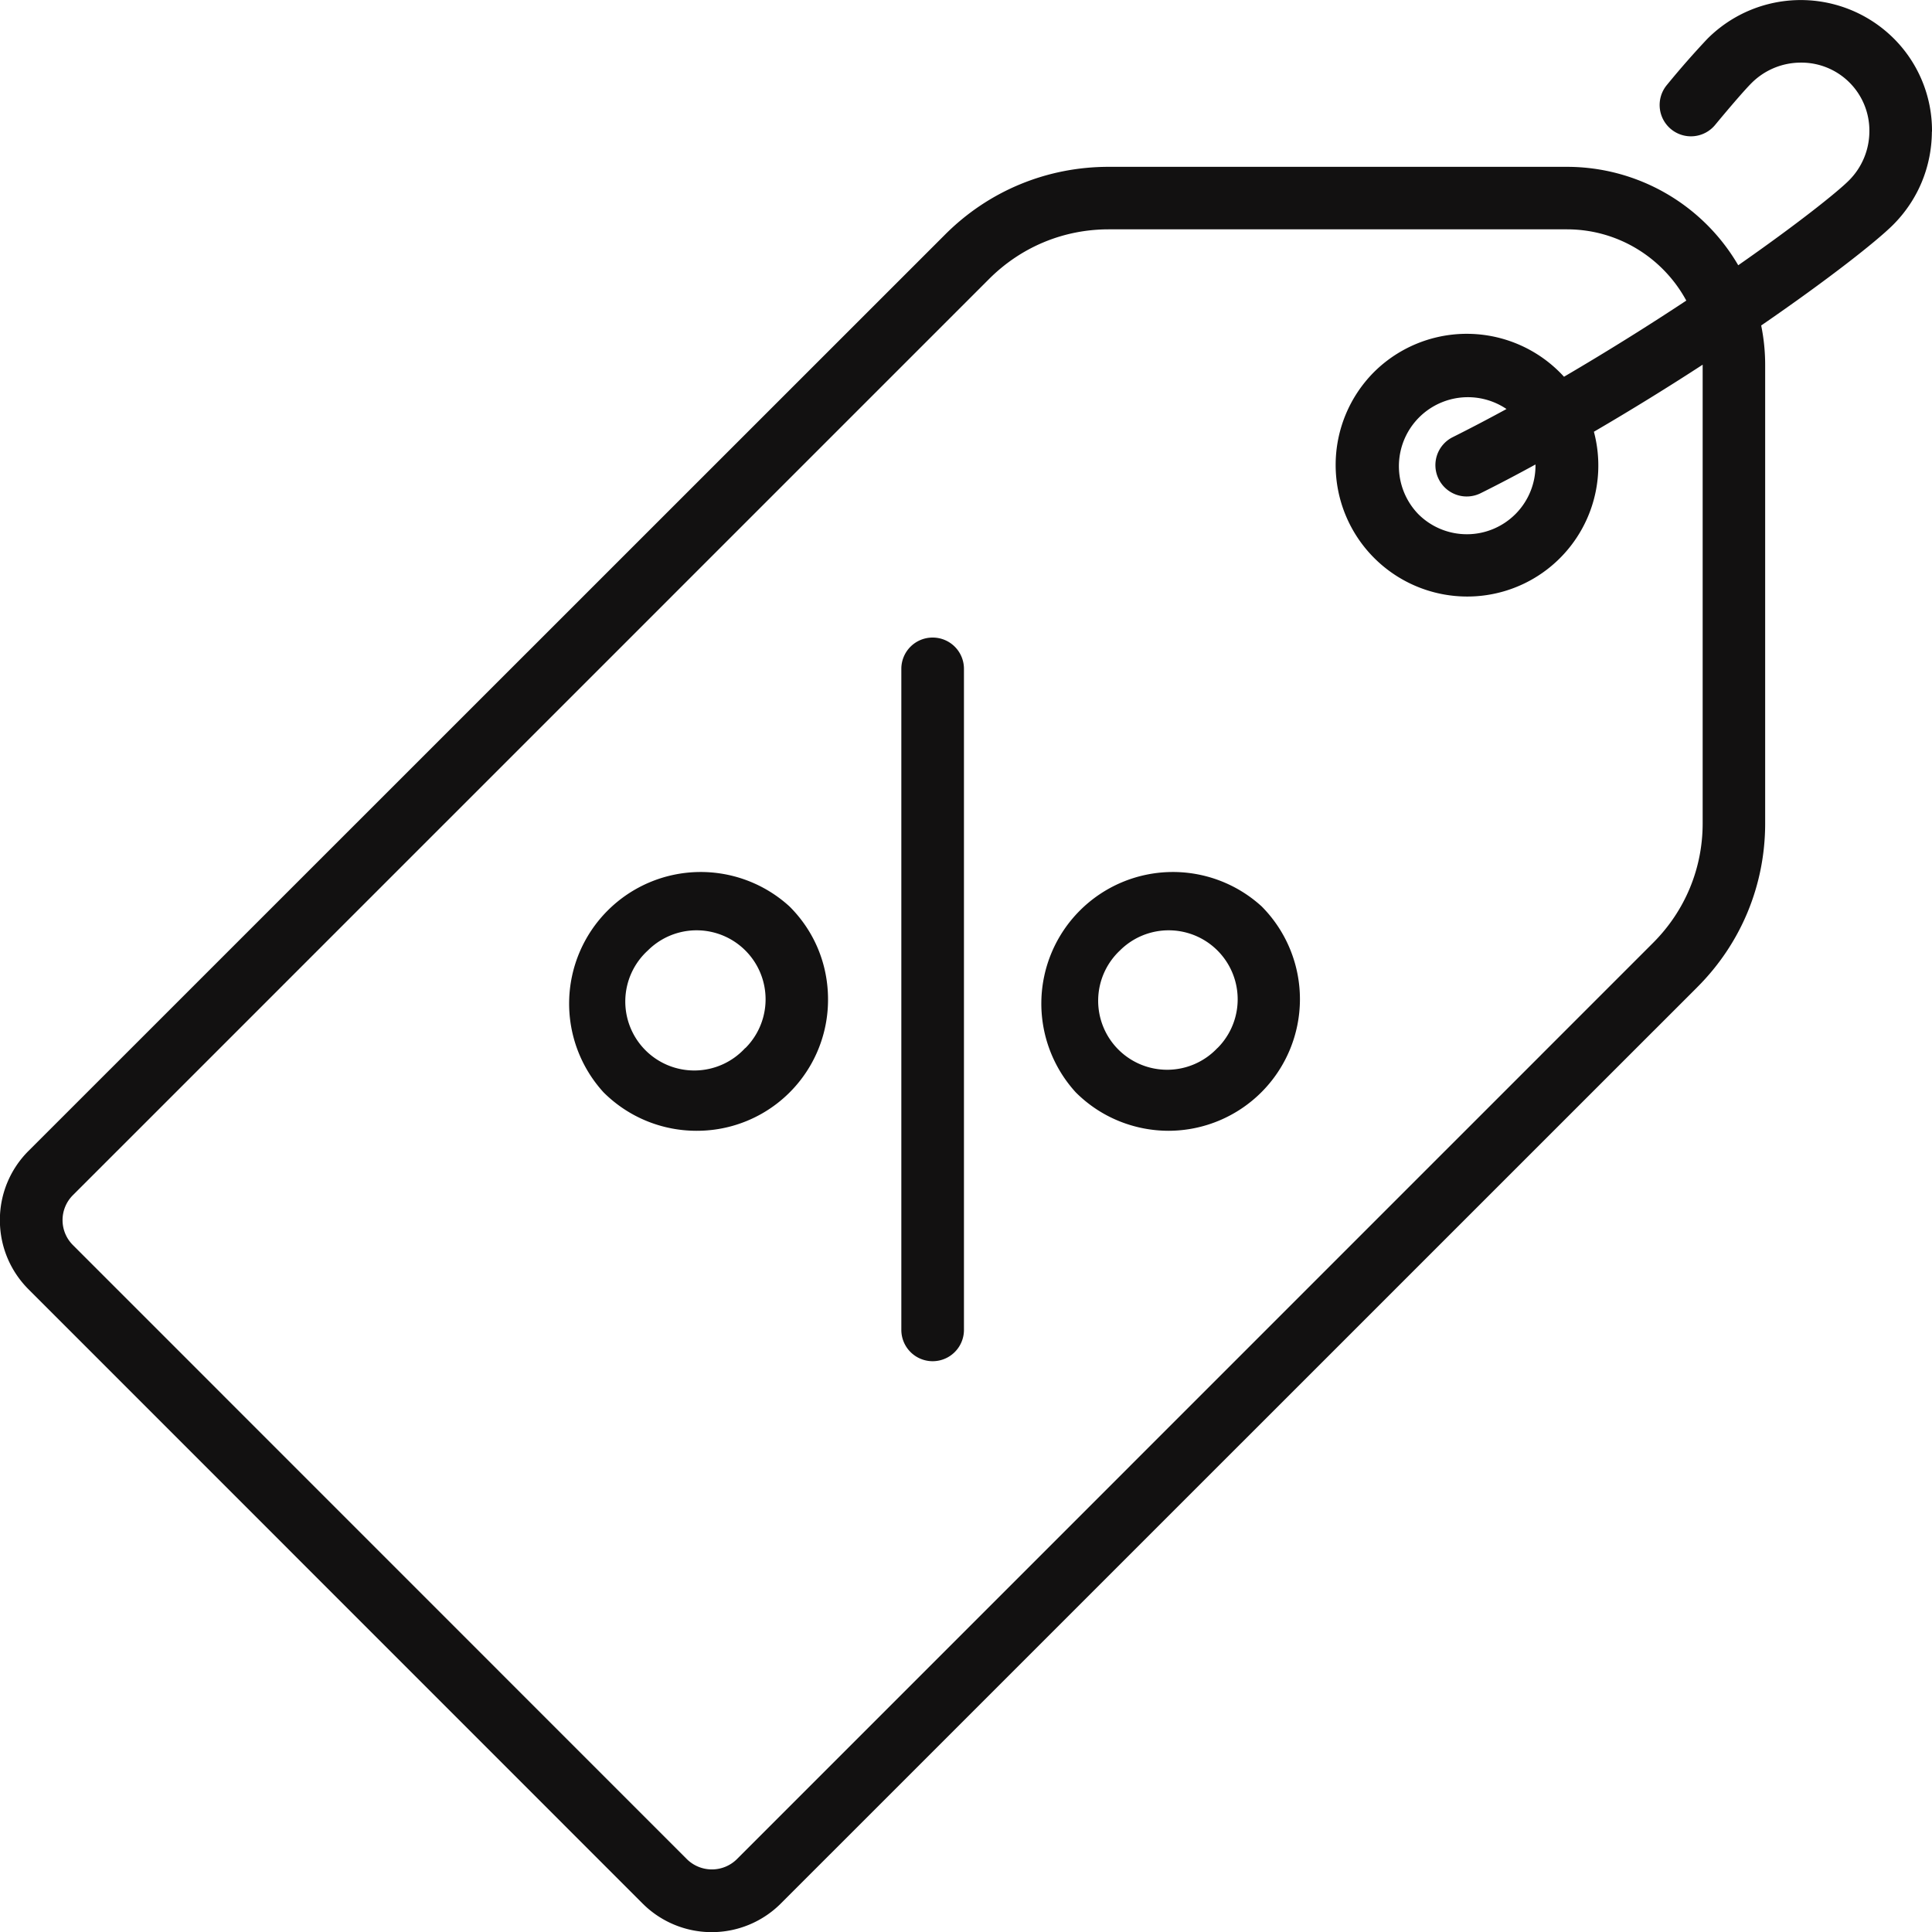
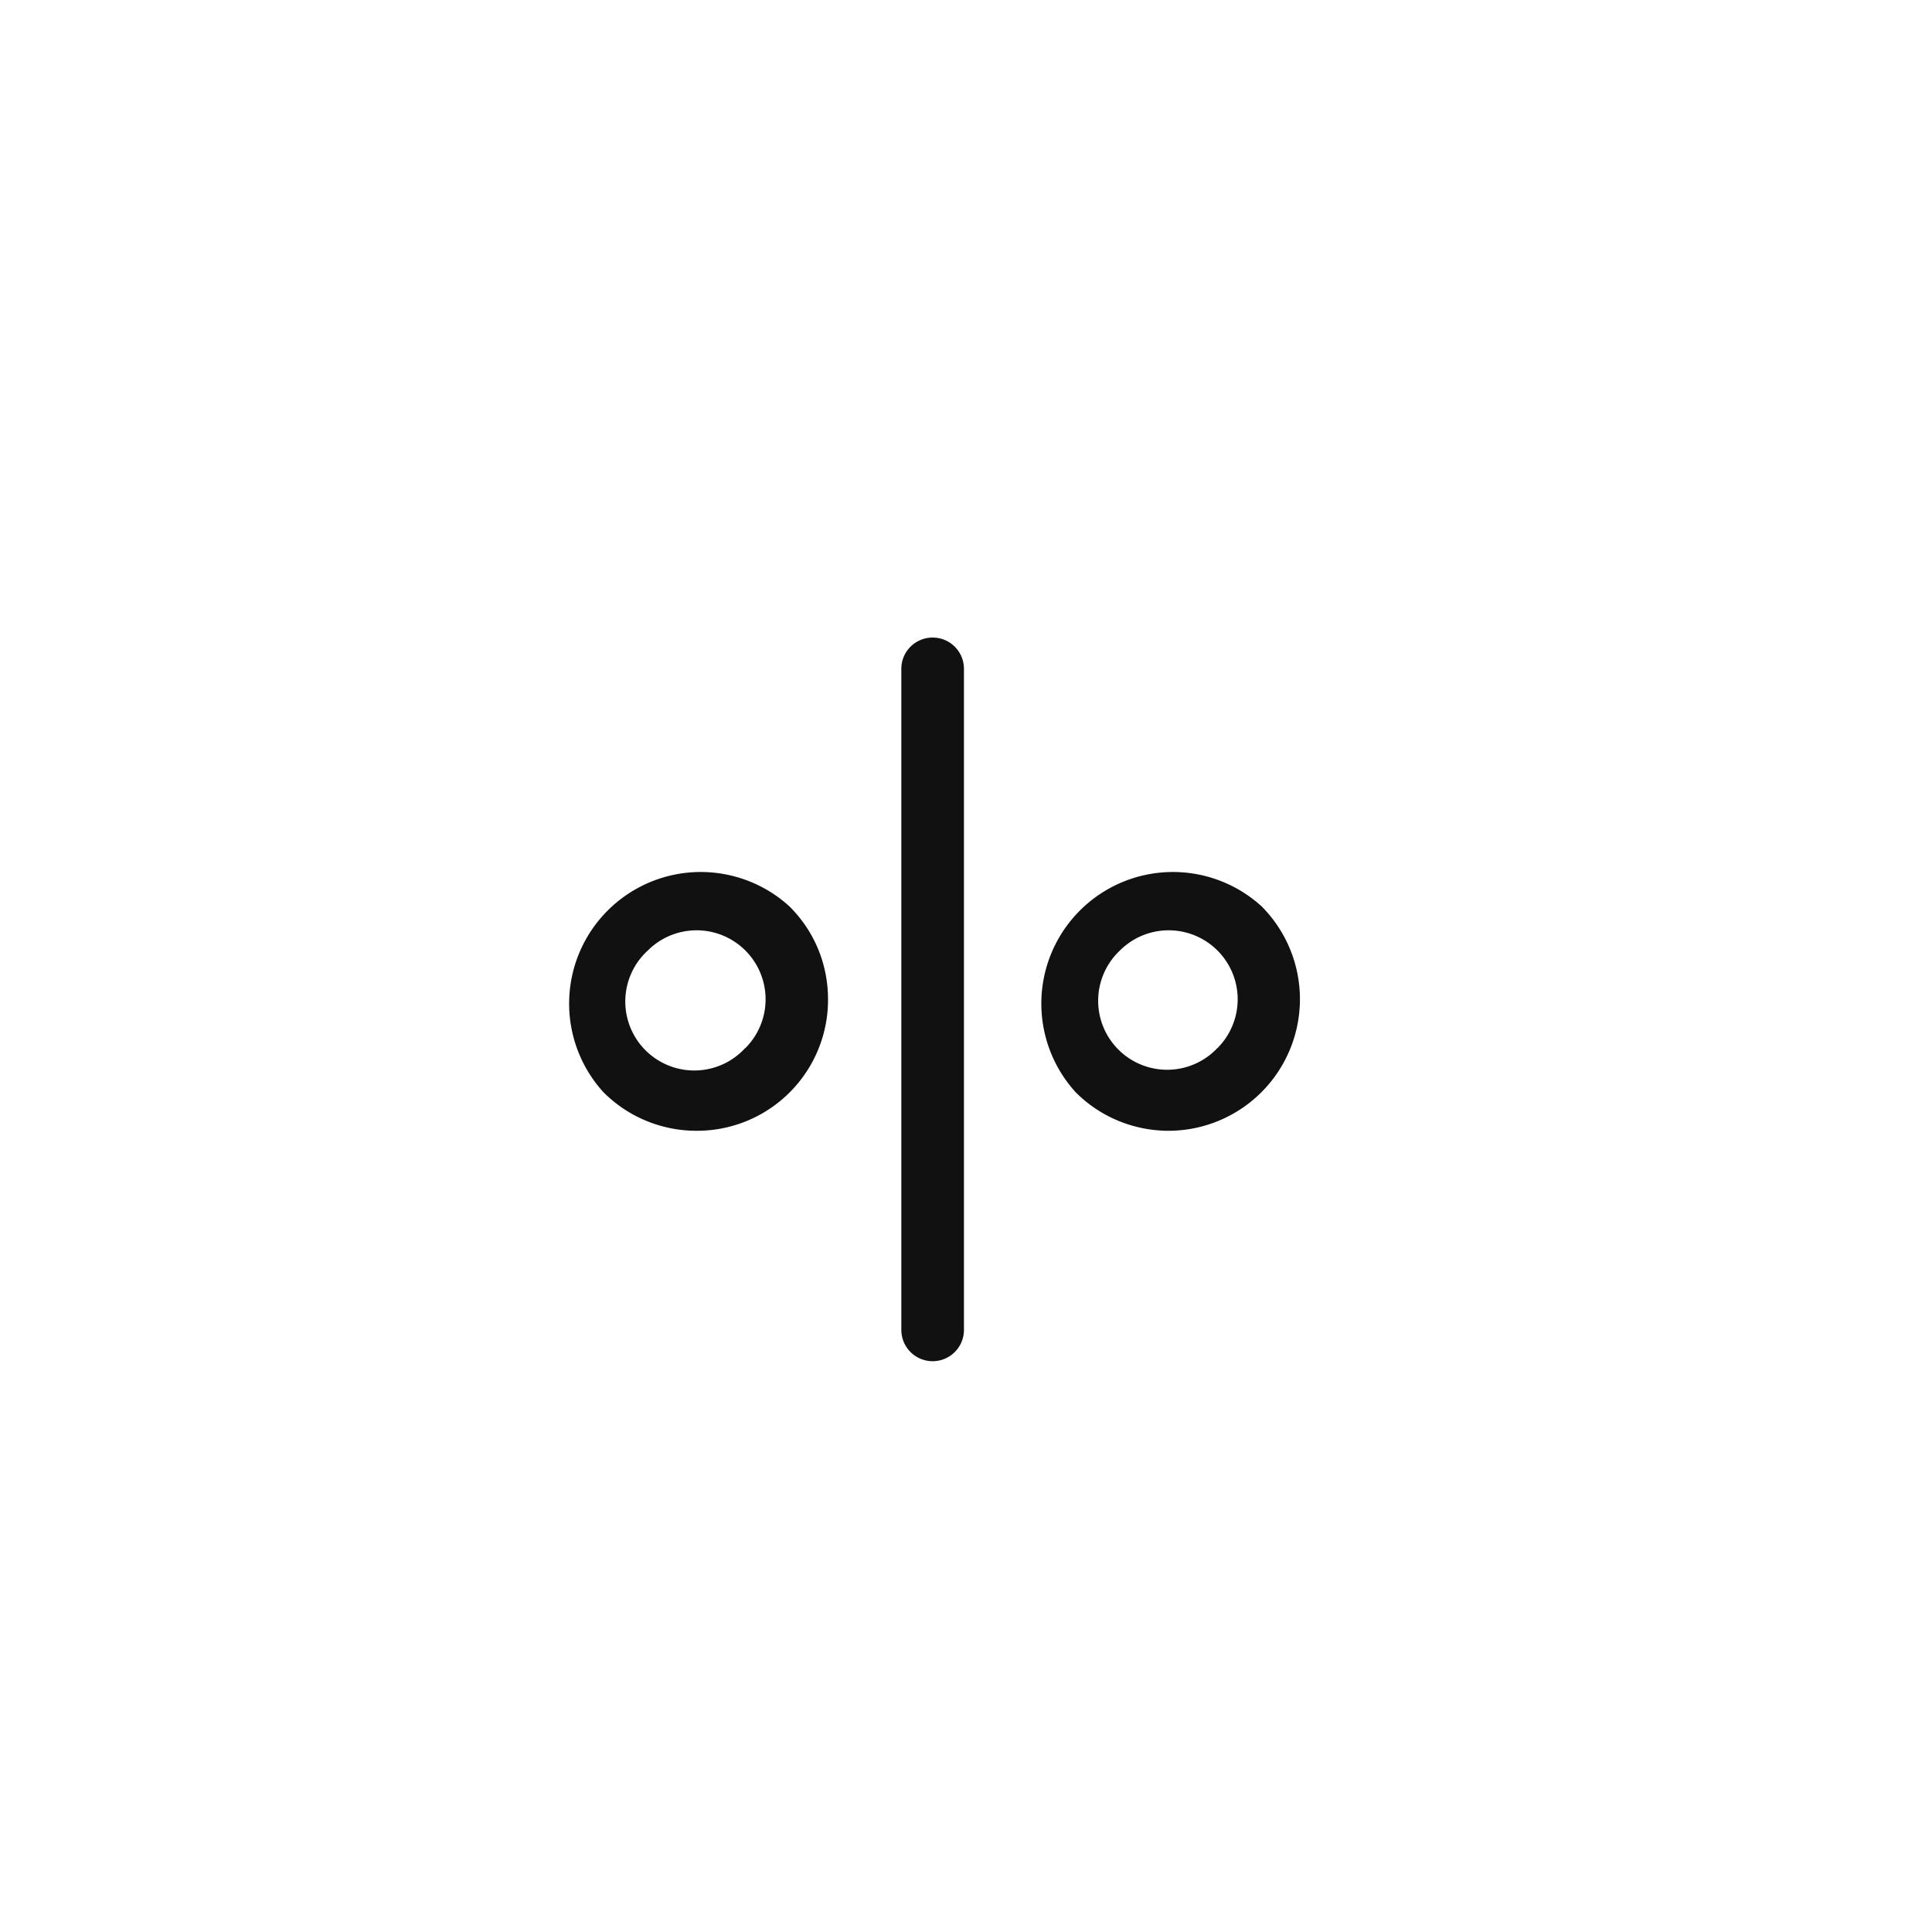
<svg xmlns="http://www.w3.org/2000/svg" width="17" height="17" viewBox="0 0 17 17">
  <g fill="#121111" fill-rule="nonzero">
-     <path d="M17 1.158a1.145 1.145 0 0 0-.337-.82 1.16 1.16 0 0 0-1.641.005 7.714 7.714 0 0 0-.355.405.275.275 0 1 0 .424.352c.145-.175.264-.312.32-.368a.613.613 0 0 1 .433-.181h.003a.598.598 0 0 1 .602.605.613.613 0 0 1-.181.433c-.104.104-.461.388-.973.745a1.745 1.745 0 0 0-1.507-.866H9.755c-.544 0-1.056.212-1.44.597L.252 10.126a.857.857 0 0 0-.253.61c0 .23.09.447.253.61l5.4 5.401a.86.86 0 0 0 1.221 0l8.062-8.061c.385-.385.597-.897.597-1.441V3.212c0-.12-.012-.235-.035-.348.582-.4 1.01-.736 1.16-.885.22-.22.34-.511.342-.82zm-2.018 6.087c0 .397-.155.77-.436 1.051l-8.061 8.062a.313.313 0 0 1-.442 0l-5.4-5.401a.31.31 0 0 1 0-.442l8.06-8.06c.282-.282.655-.437 1.052-.437h4.033c.453 0 .848.254 1.05.627-.325.215-.69.444-1.076.67a1.158 1.158 0 0 0-1.673-.04 1.158 1.158 0 0 0 .818 1.974 1.153 1.153 0 0 0 1.118-1.45c.336-.196.659-.396.957-.59V7.245zM12.66 4.217a.275.275 0 0 0 .37.122c.161-.08.322-.165.481-.252a.604.604 0 0 1-1.033.435.607.607 0 0 1 .778-.923c-.156.085-.314.168-.474.248a.275.275 0 0 0-.122.37z" />
    <path d="M8.207 5.61a.275.275 0 0 0-.276.275v5.817a.275.275 0 0 0 .551 0V5.885a.275.275 0 0 0-.275-.275zM6.947 7.976a1.158 1.158 0 0 0-1.636 1.636c.226.225.522.338.818.338a1.153 1.153 0 0 0 1.157-1.156c0-.31-.12-.6-.339-.818zm-.39 1.246a.607.607 0 1 1-.856-.859.607.607 0 0 1 .857.86zM11.102 7.976a1.158 1.158 0 0 0-1.636 1.636c.225.225.522.338.818.338a1.158 1.158 0 0 0 .818-1.974zm-.39 1.246a.607.607 0 1 1-.857-.859.607.607 0 0 1 .857.86z" />
  </g>
</svg>